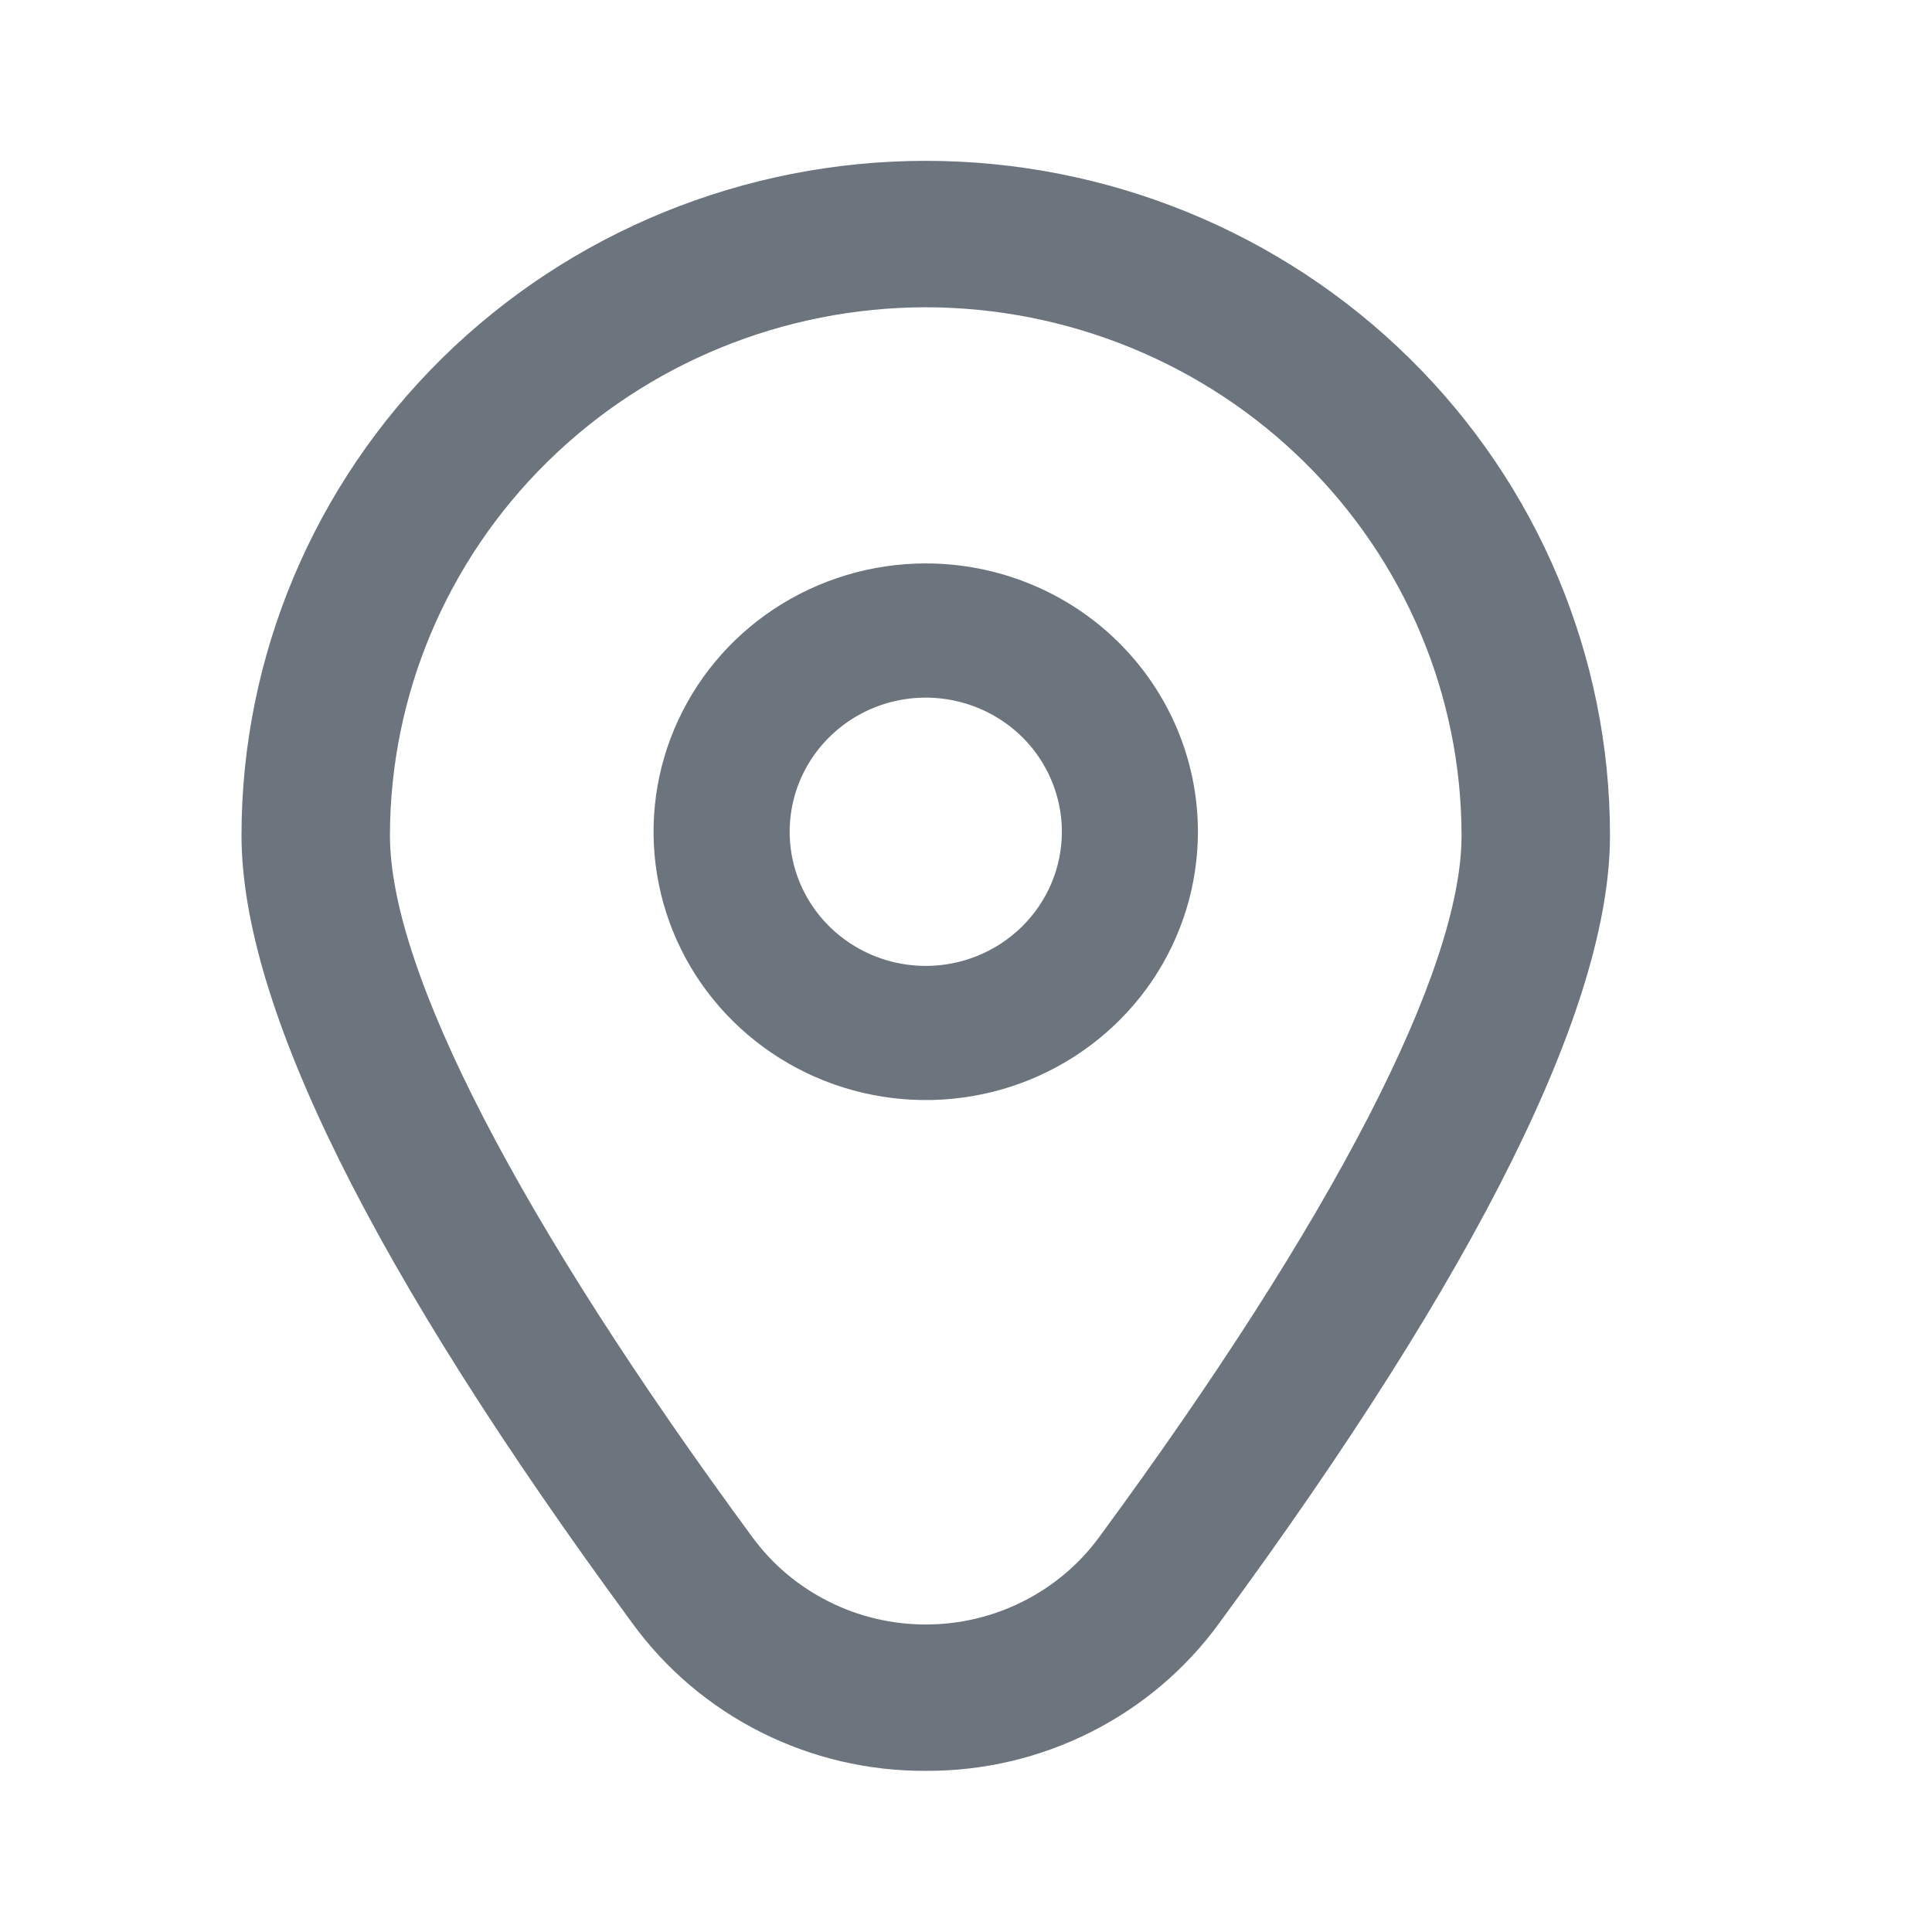
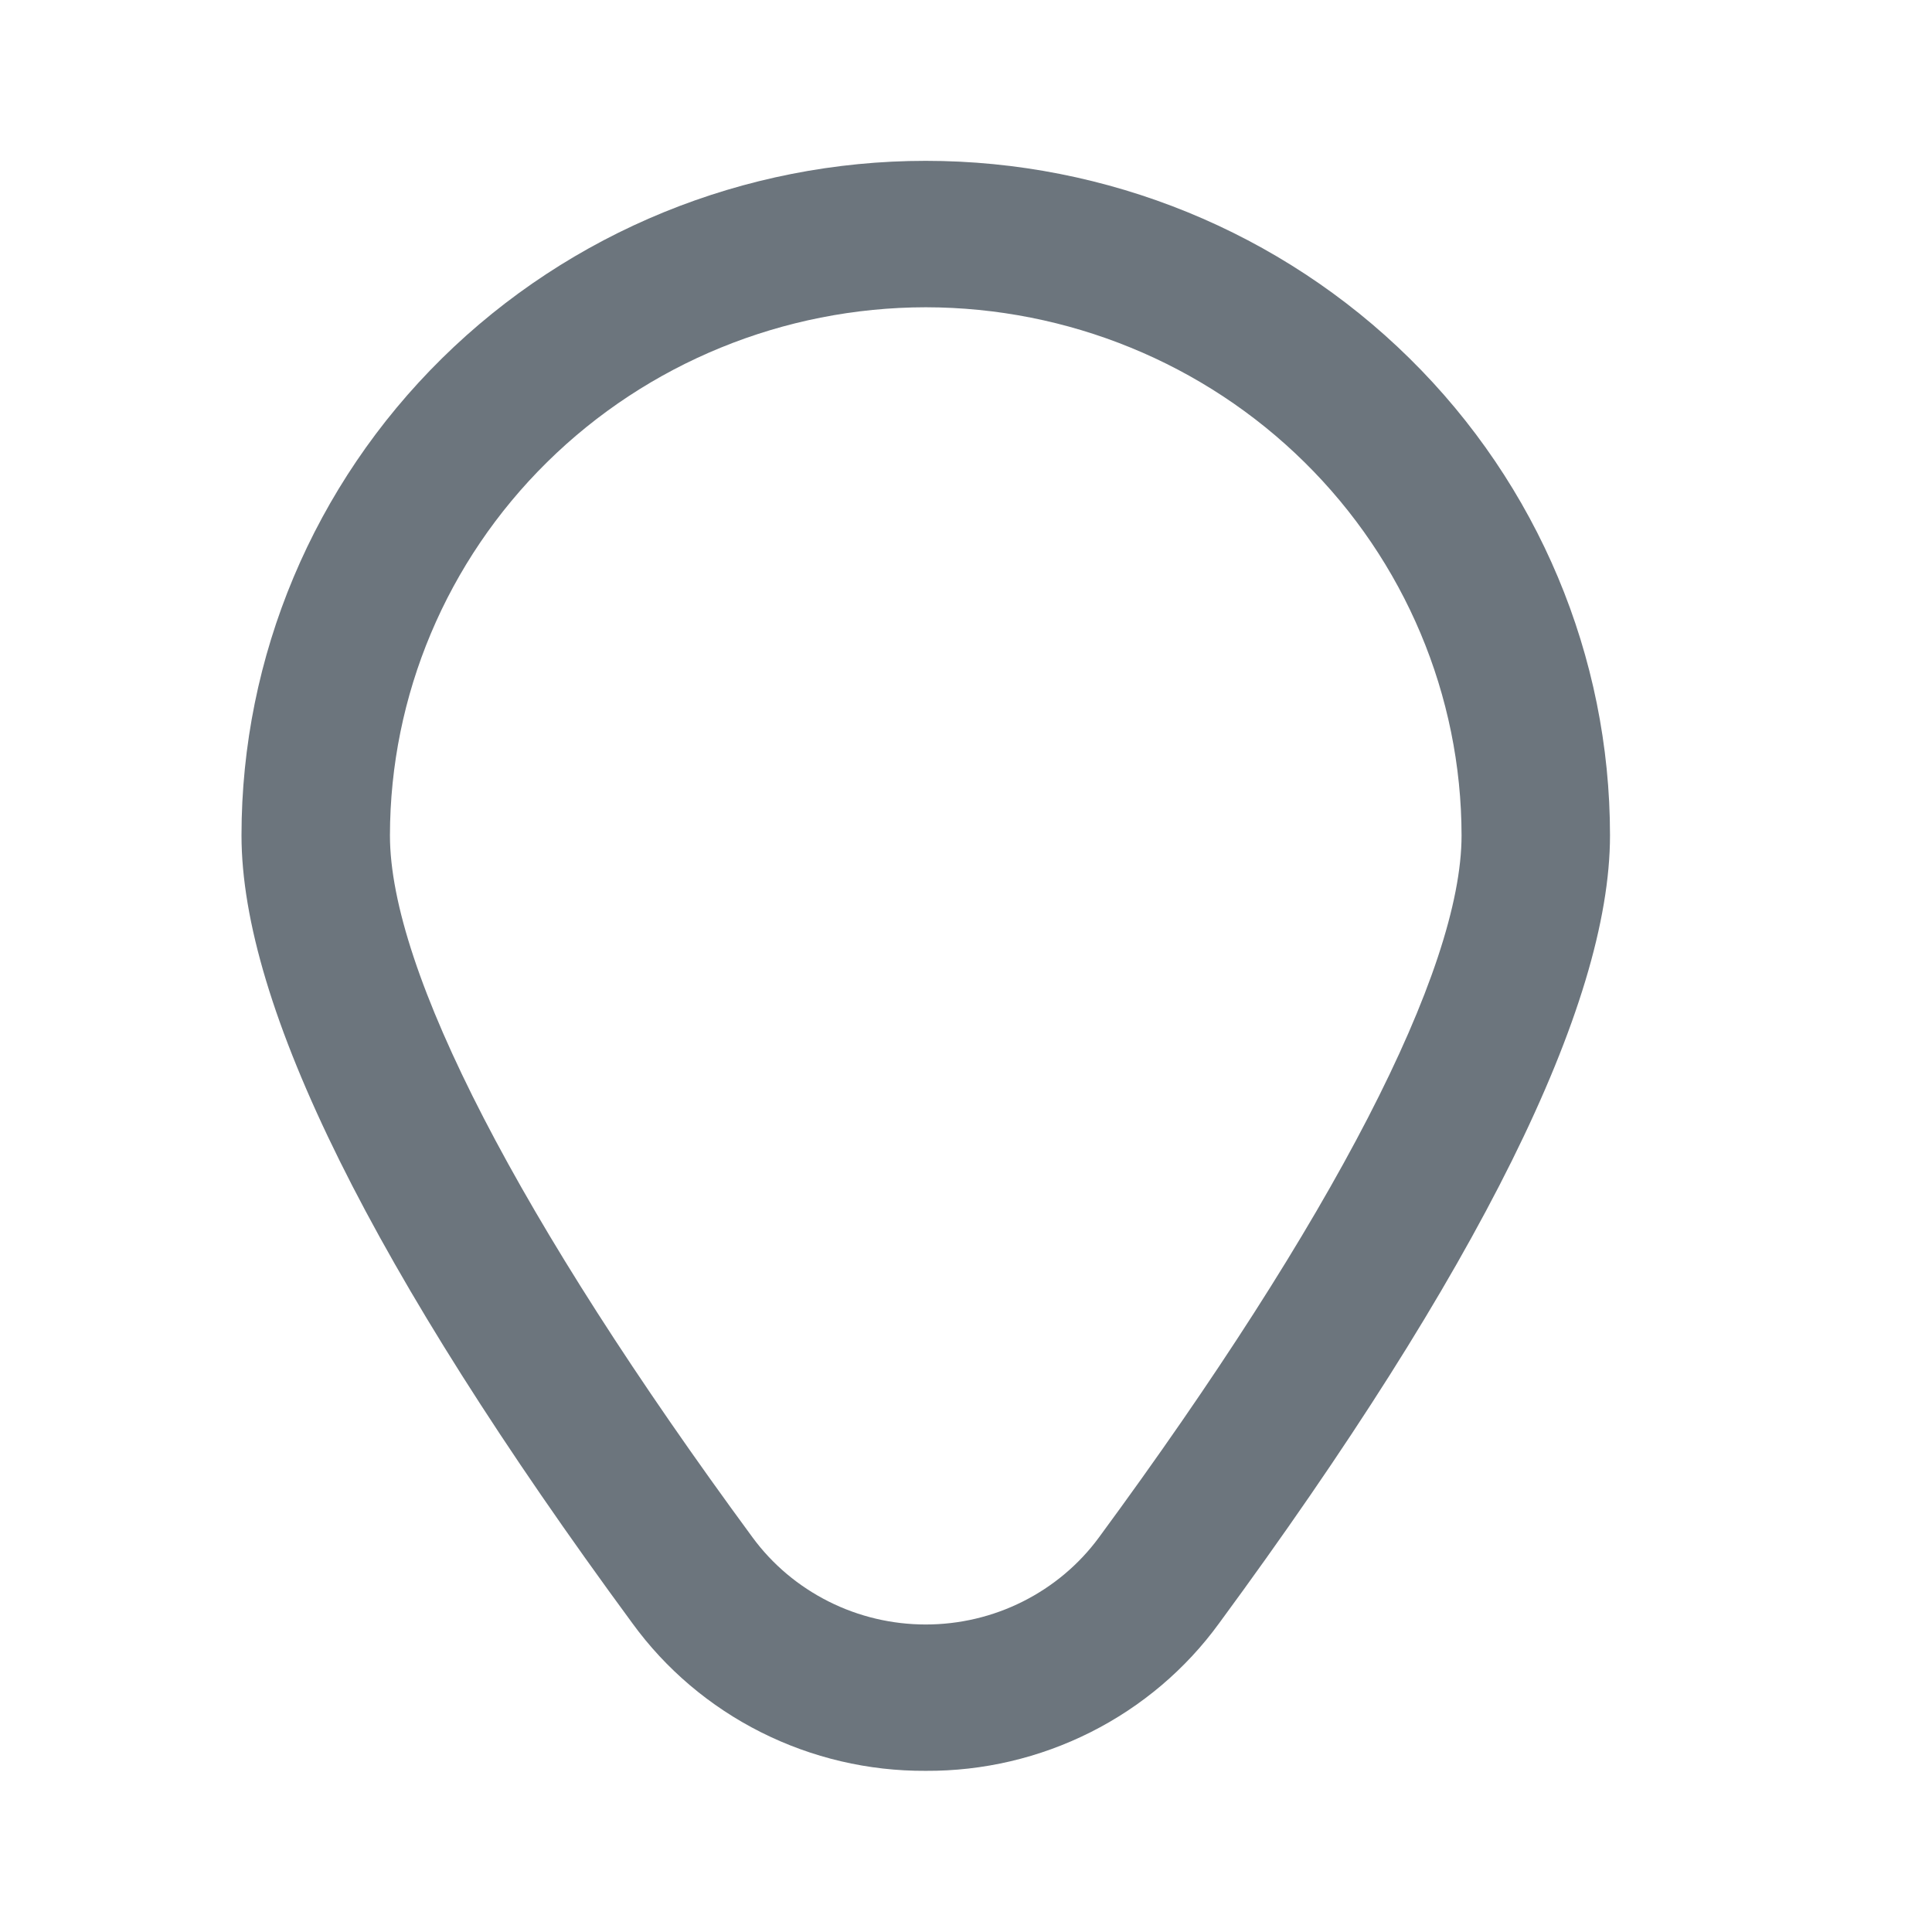
<svg xmlns="http://www.w3.org/2000/svg" width="24" height="24" viewBox="0 0 24 24" fill="none">
-   <path d="M11.5 6.999C10.831 6.999 10.178 7.195 9.621 7.561C9.065 7.927 8.632 8.448 8.376 9.057C8.12 9.666 8.053 10.336 8.184 10.983C8.314 11.629 8.636 12.223 9.109 12.689C9.582 13.155 10.184 13.473 10.84 13.601C11.496 13.73 12.176 13.664 12.794 13.412C13.412 13.159 13.94 12.732 14.312 12.184C14.683 11.636 14.881 10.992 14.881 10.332C14.881 9.448 14.525 8.601 13.891 7.975C13.257 7.35 12.397 6.999 11.5 6.999ZM11.5 11.999C11.166 11.999 10.839 11.901 10.561 11.718C10.283 11.535 10.066 11.275 9.938 10.97C9.81 10.665 9.777 10.331 9.842 10.007C9.907 9.684 10.068 9.387 10.305 9.154C10.541 8.921 10.842 8.762 11.17 8.698C11.498 8.634 11.838 8.667 12.147 8.793C12.456 8.919 12.72 9.132 12.906 9.406C13.091 9.681 13.191 10.003 13.191 10.332C13.191 10.774 13.013 11.198 12.695 11.511C12.378 11.823 11.948 11.999 11.5 11.999Z" fill="#6C757D" />
  <path d="M11.5 21.998C10.788 22.002 10.086 21.837 9.452 21.518C8.818 21.199 8.27 20.735 7.856 20.165C4.634 15.784 3 12.491 3 10.377C3 8.154 3.896 6.023 5.49 4.452C7.084 2.881 9.246 1.998 11.5 1.998C13.754 1.998 15.916 2.881 17.51 4.452C19.105 6.023 20 8.154 20 10.377C20 12.491 18.366 15.784 15.144 20.165C14.73 20.735 14.182 21.199 13.548 21.518C12.914 21.837 12.212 22.002 11.5 21.998ZM11.5 3.817C9.735 3.819 8.043 4.511 6.796 5.741C5.548 6.971 4.846 8.639 4.844 10.378C4.844 12.053 6.444 15.15 9.349 19.099C9.595 19.434 9.919 19.706 10.293 19.894C10.666 20.082 11.08 20.18 11.5 20.18C11.92 20.18 12.334 20.082 12.707 19.894C13.081 19.706 13.405 19.434 13.651 19.099C16.556 15.15 18.156 12.053 18.156 10.378C18.154 8.639 17.452 6.971 16.204 5.741C14.957 4.511 13.265 3.819 11.5 3.817Z" fill="#6C757D" />
</svg>